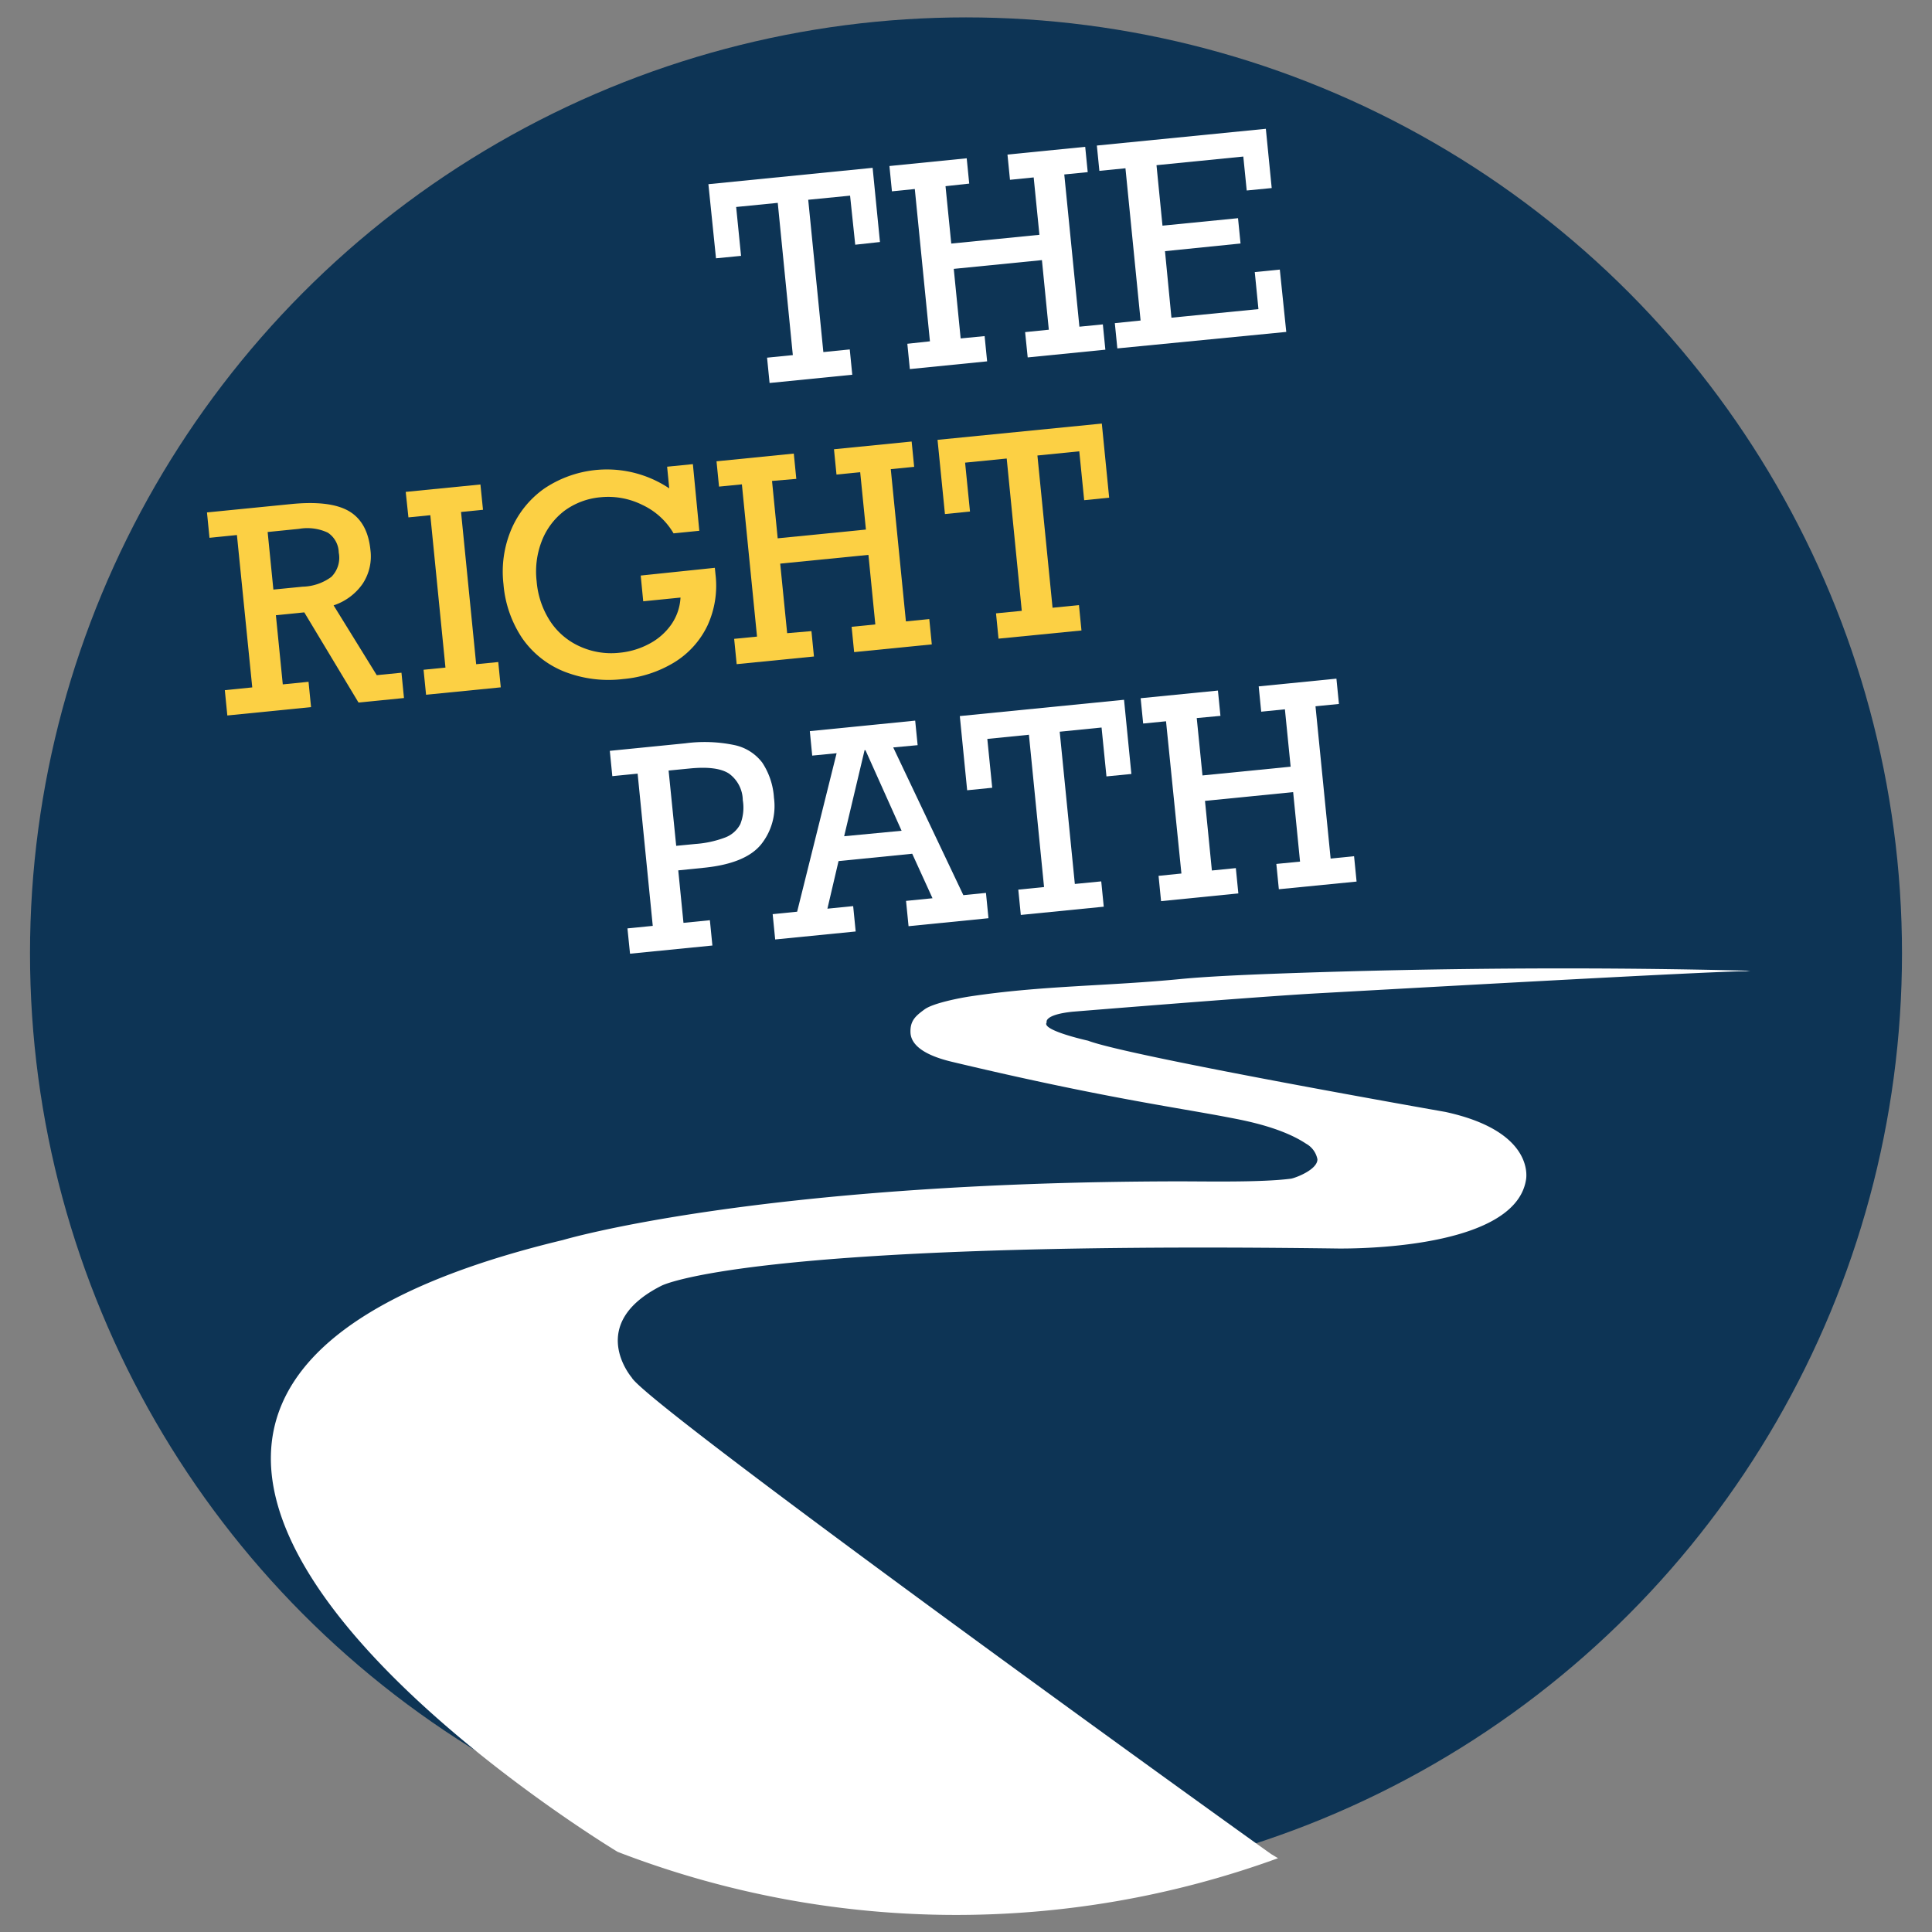
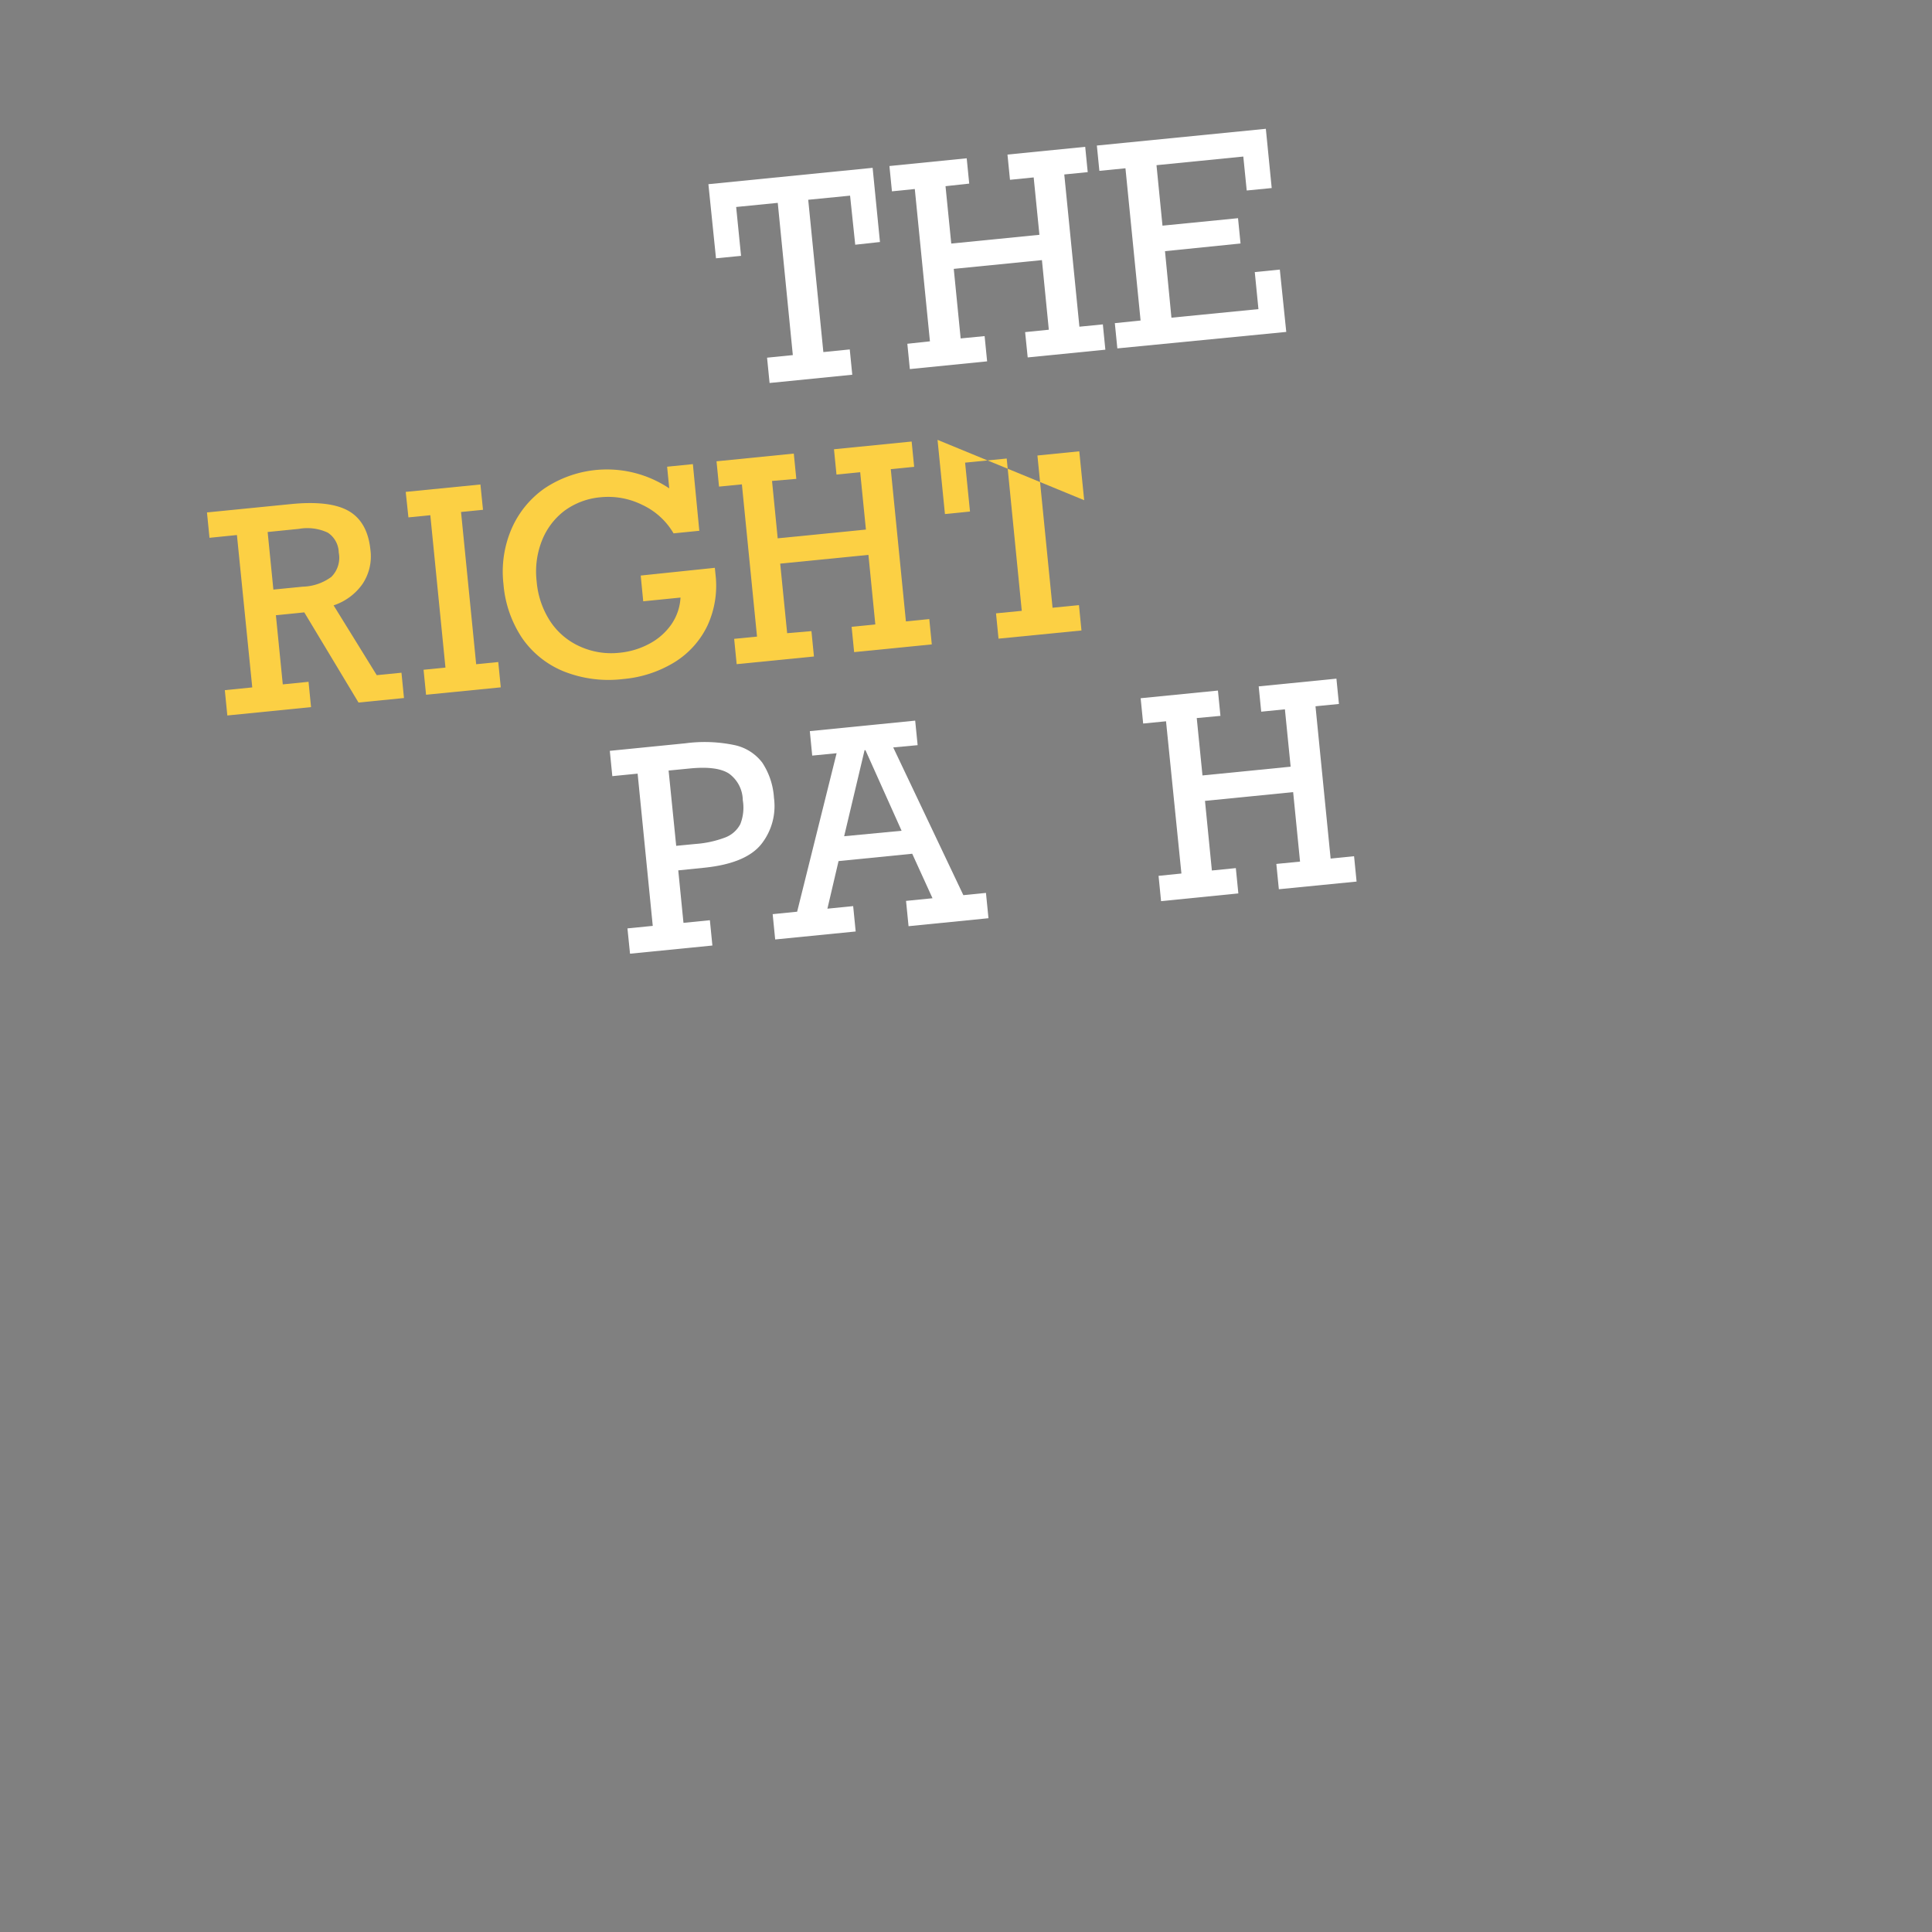
<svg xmlns="http://www.w3.org/2000/svg" id="Layer_1" data-name="Layer 1" viewBox="0 0 300 300">
  <rect x="0" y="0" width="300" height="300" fill="#808080" stroke="none" />
  <defs>
    <style>.cls-1{fill:#0d3455;}.cls-2{fill:#fff;}.cls-3{fill:#fcd044;}</style>
  </defs>
-   <circle class="cls-1" cx="150" cy="148.04" r="145.34" />
-   <path class="cls-2" d="M271.77,150.74c-21.34-.55-46.76-.55-74.42.48-3.94.15-10,.41-14,.8-11.39,1.12-21.53,1-32.84,2.72-1.35.21-5.59,1-6.95,2s-2.25,1.73-2.18,3.59c.12,2.86,4.46,4.08,6.58,4.58,23.37,5.57,34.88,7.06,43,8.64,2.2.42,8,1.48,11.86,4.05a3.53,3.53,0,0,1,1.75,2.42c0,1.6-3.34,2.86-4.08,3-4.56.6-12.89.42-17.48.42-65.44.09-95.6,9.11-95.6,9.11-106.77,25.64,8.49,95,8.49,95l.75.29a146.05,146.05,0,0,0,101.8.7l-1.05-.63c-10.37-7.36-97.24-70-99.3-74,0,0-7.19-8.31,4.61-14.26,0,0,13-7,104.44-5.79,0,0,27.9.76,29.8-10.62,0,0,1.7-7.49-12.51-10.58,0,0-49.21-8.64-55.48-11.06,0,0-7.35-1.62-6.43-2.84,0,0-.52-1.18,4-1.66,0,0,28.65-2.34,38.1-2.86s61.87-3.48,66.45-3.42" />
  <path class="cls-2" d="M132.8,38,132,30.38l-6.5.64,2.35,23.65,4.1-.41.39,3.93L119.5,59.47l-.39-3.93,4-.4L120.77,31.5l-6.46.64.76,7.59-3.89.38L110,28.6l25.5-2.54,1.14,11.52Z" />
  <path class="cls-2" d="M146.82,28.91l.89,8.91,13.69-1.36-.89-8.91-3.68.37L156.44,24l12.07-1.2.39,3.93-3.64.36,2.35,23.64,3.64-.36.39,3.93-12.06,1.2-.4-3.93,3.68-.37-1.07-10.81L148.1,41.75l1.07,10.8,3.72-.36.39,3.92-12,1.2-.39-3.93L144.4,53l-2.35-23.65-3.55.36-.39-3.93,12-1.2.39,3.93Z" />
  <path class="cls-2" d="M193.59,29.58l-.53-5.27-13.48,1.34.93,9.39,11.73-1.16.39,3.93L180.9,39l1,10.33L195.41,48l-.57-5.75,3.89-.39,1,9.68L173.5,54.1l-.39-3.92,4-.41-2.35-23.64-4.05.4-.39-3.93L196.56,20l.91,9.2Z" />
  <path class="cls-3" d="M57.52,85.39a7.7,7.7,0,0,1-1.21,5.26A8.86,8.86,0,0,1,51.8,94l6.7,10.84,3.84-.38.39,3.93-7.06.7-8.42-14-4.41.44,1.07,10.74,4-.4.39,3.93-13,1.3-.39-3.93,4.26-.43L36.79,83.08l-4.26.43-.39-3.94,13.08-1.3q6.09-.6,9,1.12C56.13,80.53,57.23,82.53,57.52,85.39Zm-4.92.41a3.79,3.79,0,0,0-1.7-3.09,7.51,7.51,0,0,0-4.47-.59l-4.87.49.89,8.94L47,91.1a7.82,7.82,0,0,0,4.45-1.52A4.19,4.19,0,0,0,52.6,85.8Z" />
  <path class="cls-3" d="M71.59,79.5l2.35,23.64,3.43-.34.39,3.93-11.6,1.15L65.77,104l3.4-.34L66.82,80l-3.4.34L63,76.38l11.6-1.15L75,79.16Z" />
  <path class="cls-3" d="M103.93,75.94l-.34-3.47,4-.4,1,10.35-4,.4a11,11,0,0,0-4.85-4.42,11.89,11.89,0,0,0-6.44-1.19,11.09,11.09,0,0,0-5.66,2.11A10.78,10.78,0,0,0,84.13,84a13.05,13.05,0,0,0-.8,6.26,13.32,13.32,0,0,0,2.12,6.23A10.8,10.8,0,0,0,90,100.36a11.75,11.75,0,0,0,6.18,1,12.17,12.17,0,0,0,4.69-1.42,9.66,9.66,0,0,0,3.39-3,8.09,8.09,0,0,0,1.41-4.15l-5.79.58-.39-4L111,88.17l.1,1a14.77,14.77,0,0,1-1.26,8,13.58,13.58,0,0,1-5.15,5.69,18.27,18.27,0,0,1-7.92,2.58,18.86,18.86,0,0,1-9.19-1.17,14.47,14.47,0,0,1-6.49-5.17,17.62,17.62,0,0,1-2.91-8.39,16.8,16.8,0,0,1,1.23-8.54,14.89,14.89,0,0,1,5.11-6.31,17.42,17.42,0,0,1,19.44,0Z" />
  <path class="cls-3" d="M119.88,74.68l.88,8.91,13.7-1.36-.89-8.91-3.68.37-.39-3.93,12.06-1.2.39,3.93-3.63.36,2.35,23.64,3.63-.36.39,3.93-12.06,1.2-.39-3.93,3.68-.37-1.07-10.8-13.7,1.36,1.08,10.8L126,98l.39,3.94-12,1.19-.39-3.93,3.55-.35-2.35-23.64-3.55.35-.39-3.93,12-1.2.39,3.93Z" />
-   <path class="cls-3" d="M168.35,77.67l-.76-7.59-6.5.65,2.35,23.64,4.1-.41.39,3.94-12.88,1.27-.39-3.93,4-.39L156.32,71.2l-6.46.64.76,7.59-3.89.39L145.58,68.3l25.51-2.53,1.14,11.51Z" />
+   <path class="cls-3" d="M168.35,77.67l-.76-7.59-6.5.65,2.35,23.64,4.1-.41.39,3.94-12.88,1.27-.39-3.93,4-.39L156.32,71.2l-6.46.64.76,7.59-3.89.39L145.58,68.3Z" />
  <path class="cls-2" d="M120.18,123.88a9.51,9.51,0,0,1-2,7.24q-2.39,2.94-8.72,3.61l-4.14.42.81,8.15,4.1-.41.39,3.93-12.79,1.27-.4-3.93,3.93-.39-2.35-23.64-3.93.39-.39-3.93,11.73-1.17a22.63,22.63,0,0,1,7.64.28,7.3,7.3,0,0,1,4.31,2.73A11.14,11.14,0,0,1,120.18,123.88Zm-4.84.37a5.19,5.19,0,0,0-2.16-4.14q-1.87-1.2-6.08-.78l-3.28.32L105,131.34l3-.29a16.27,16.27,0,0,0,4.59-1,4.4,4.4,0,0,0,2.37-2.09A7,7,0,0,0,115.34,124.25Z" />
  <path class="cls-2" d="M138.7,116.06,149.59,139l3.51-.35.39,3.93-12.41,1.24-.39-3.93,4.11-.41-3.15-6.91-11.44,1.14-1.73,7.39,4-.4.39,3.94-12.5,1.24-.39-3.93,3.8-.38,6.13-24.61-3.79.37-.37-3.8,16.36-1.63.38,3.81Zm-4.31.43-.14,0-3.17,13.36L140,129Z" />
-   <path class="cls-2" d="M171.81,120.56l-.76-7.59-6.5.65,2.35,23.64,4.1-.4.39,3.93-12.88,1.28-.39-3.93,4-.4-2.35-23.65-6.46.65.76,7.58-3.89.39-1.14-11.52,25.5-2.53,1.14,11.52Z" />
  <path class="cls-2" d="M185.83,111.5l.89,8.91,13.69-1.36-.89-8.91-3.68.37-.39-3.93,12.07-1.2.39,3.93-3.64.36,2.35,23.65,3.64-.37.39,3.94-12.07,1.19-.39-3.93,3.68-.36L200.8,123l-13.69,1.36,1.07,10.81,3.72-.37.39,3.93-12,1.2-.39-3.93,3.55-.36L181.06,112l-3.55.35-.39-3.93,12-1.19.39,3.93Z" />
</svg>